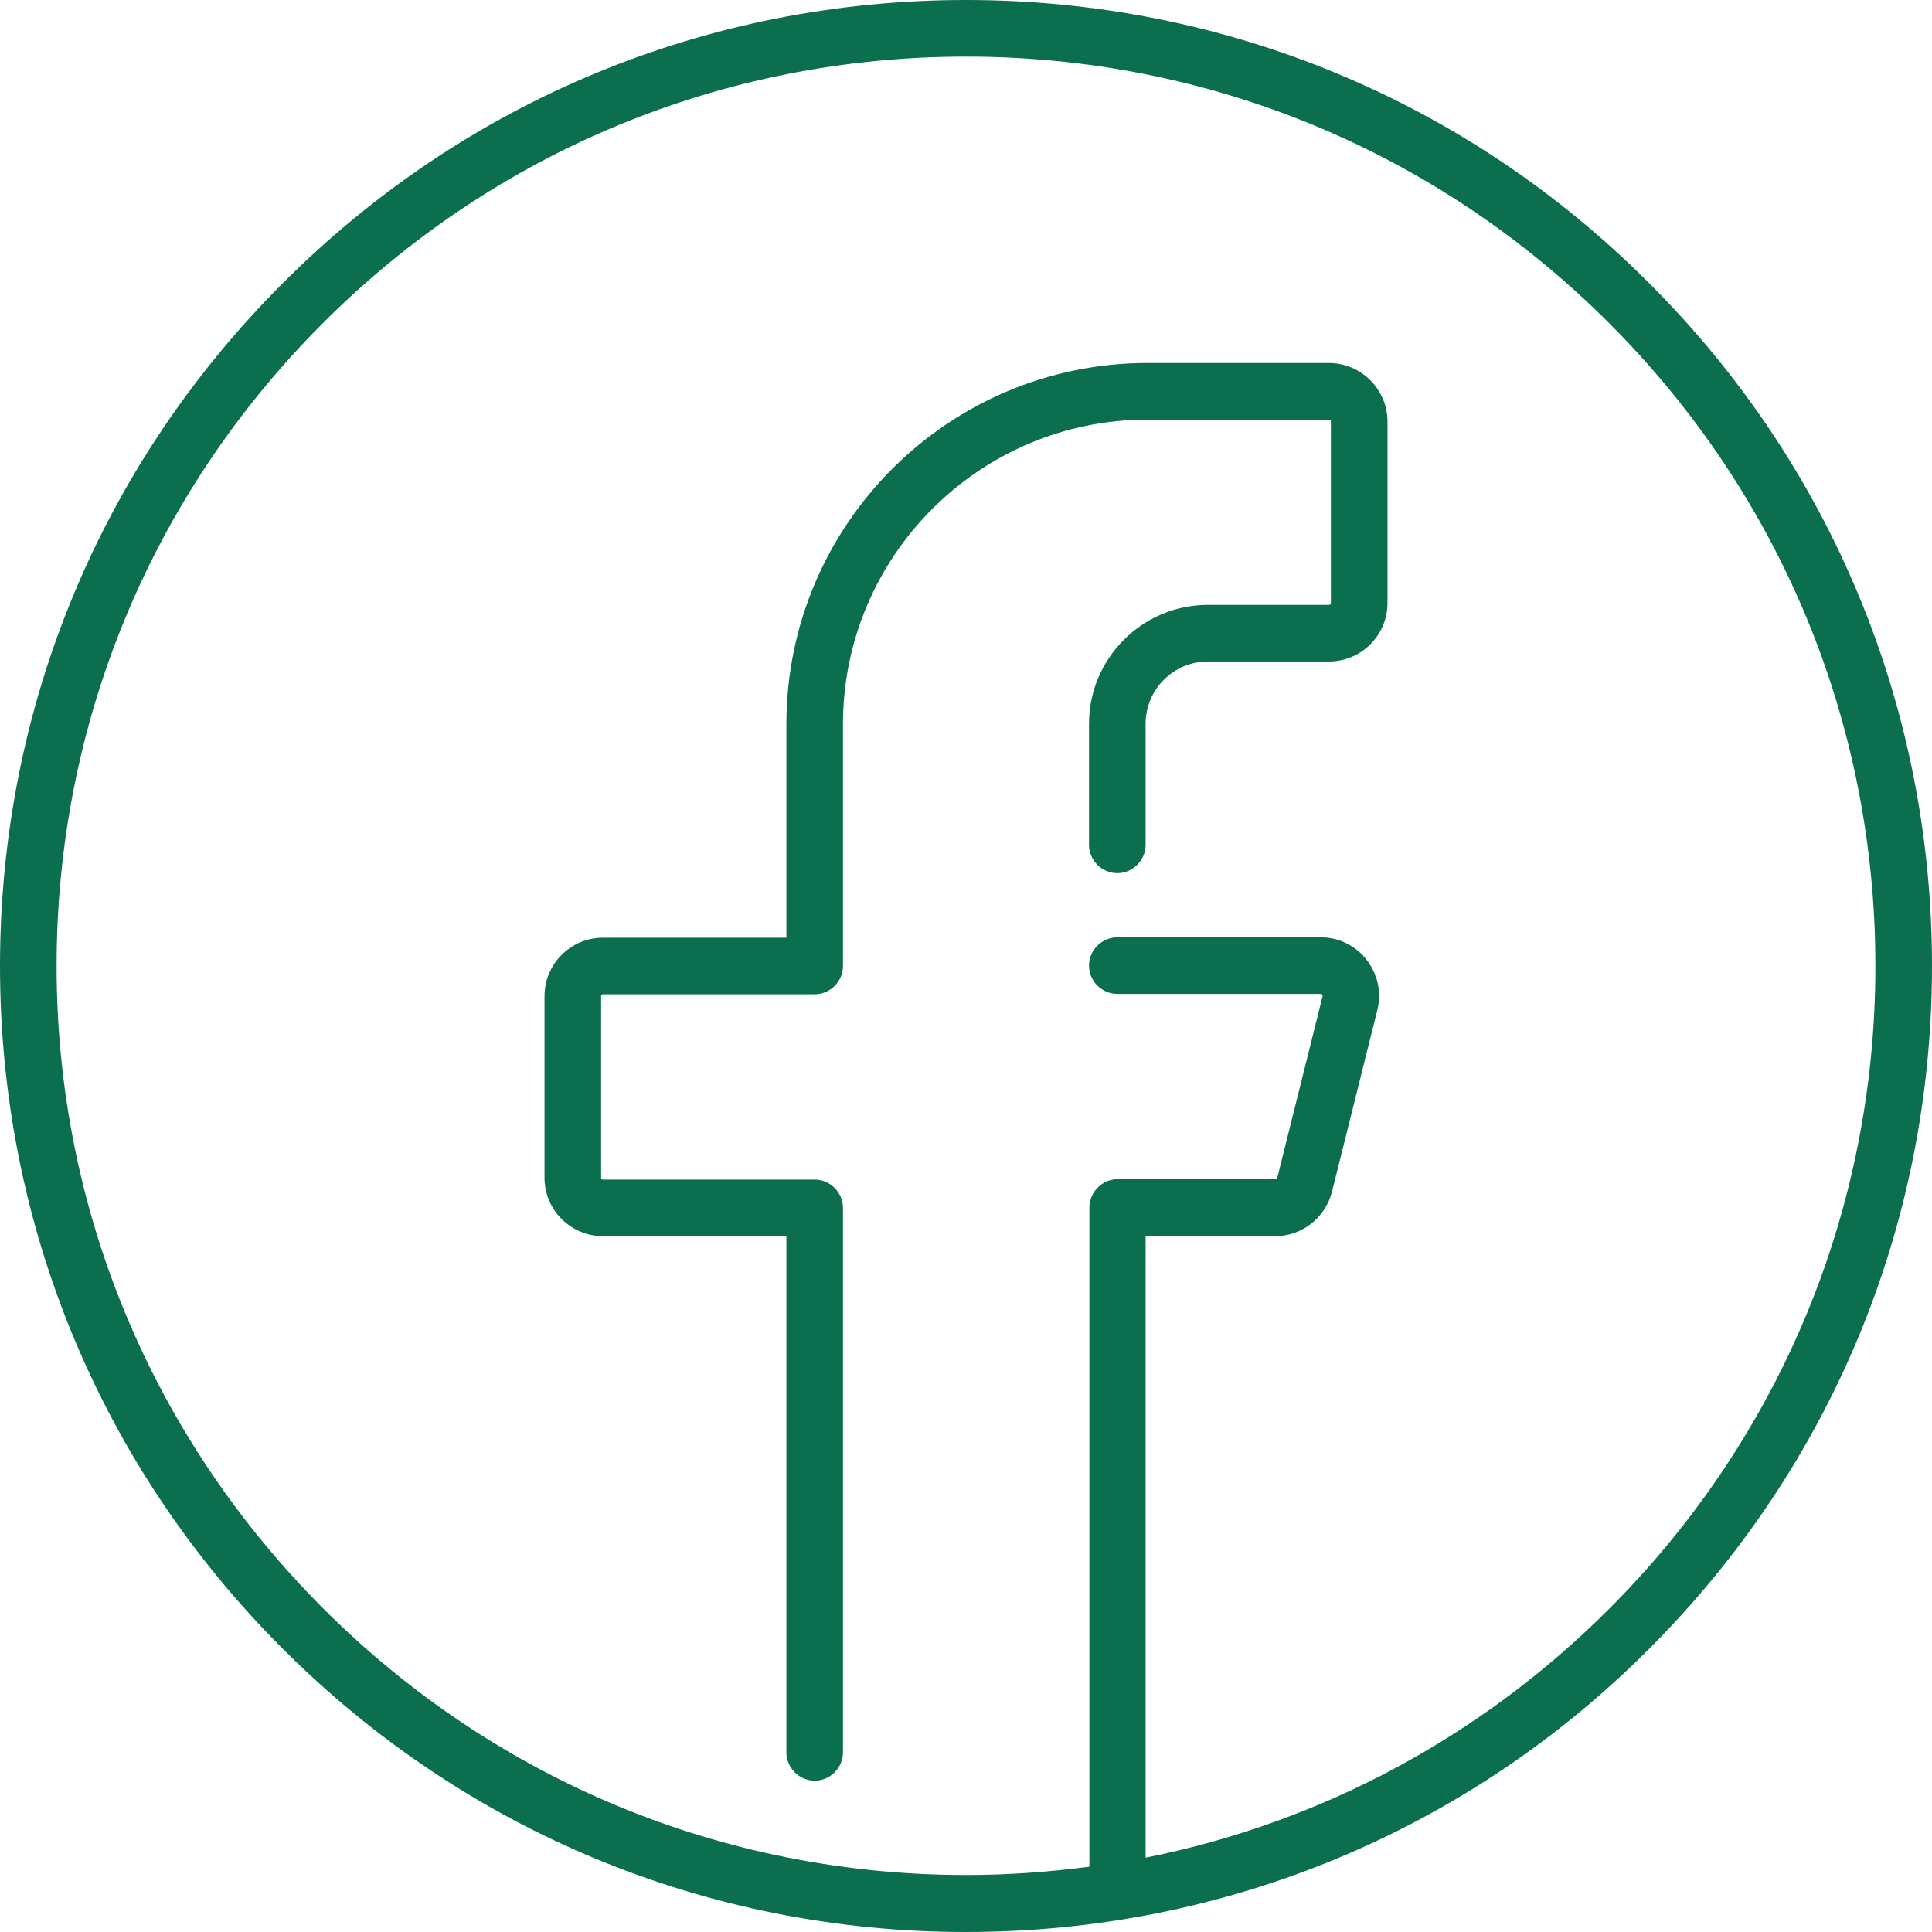
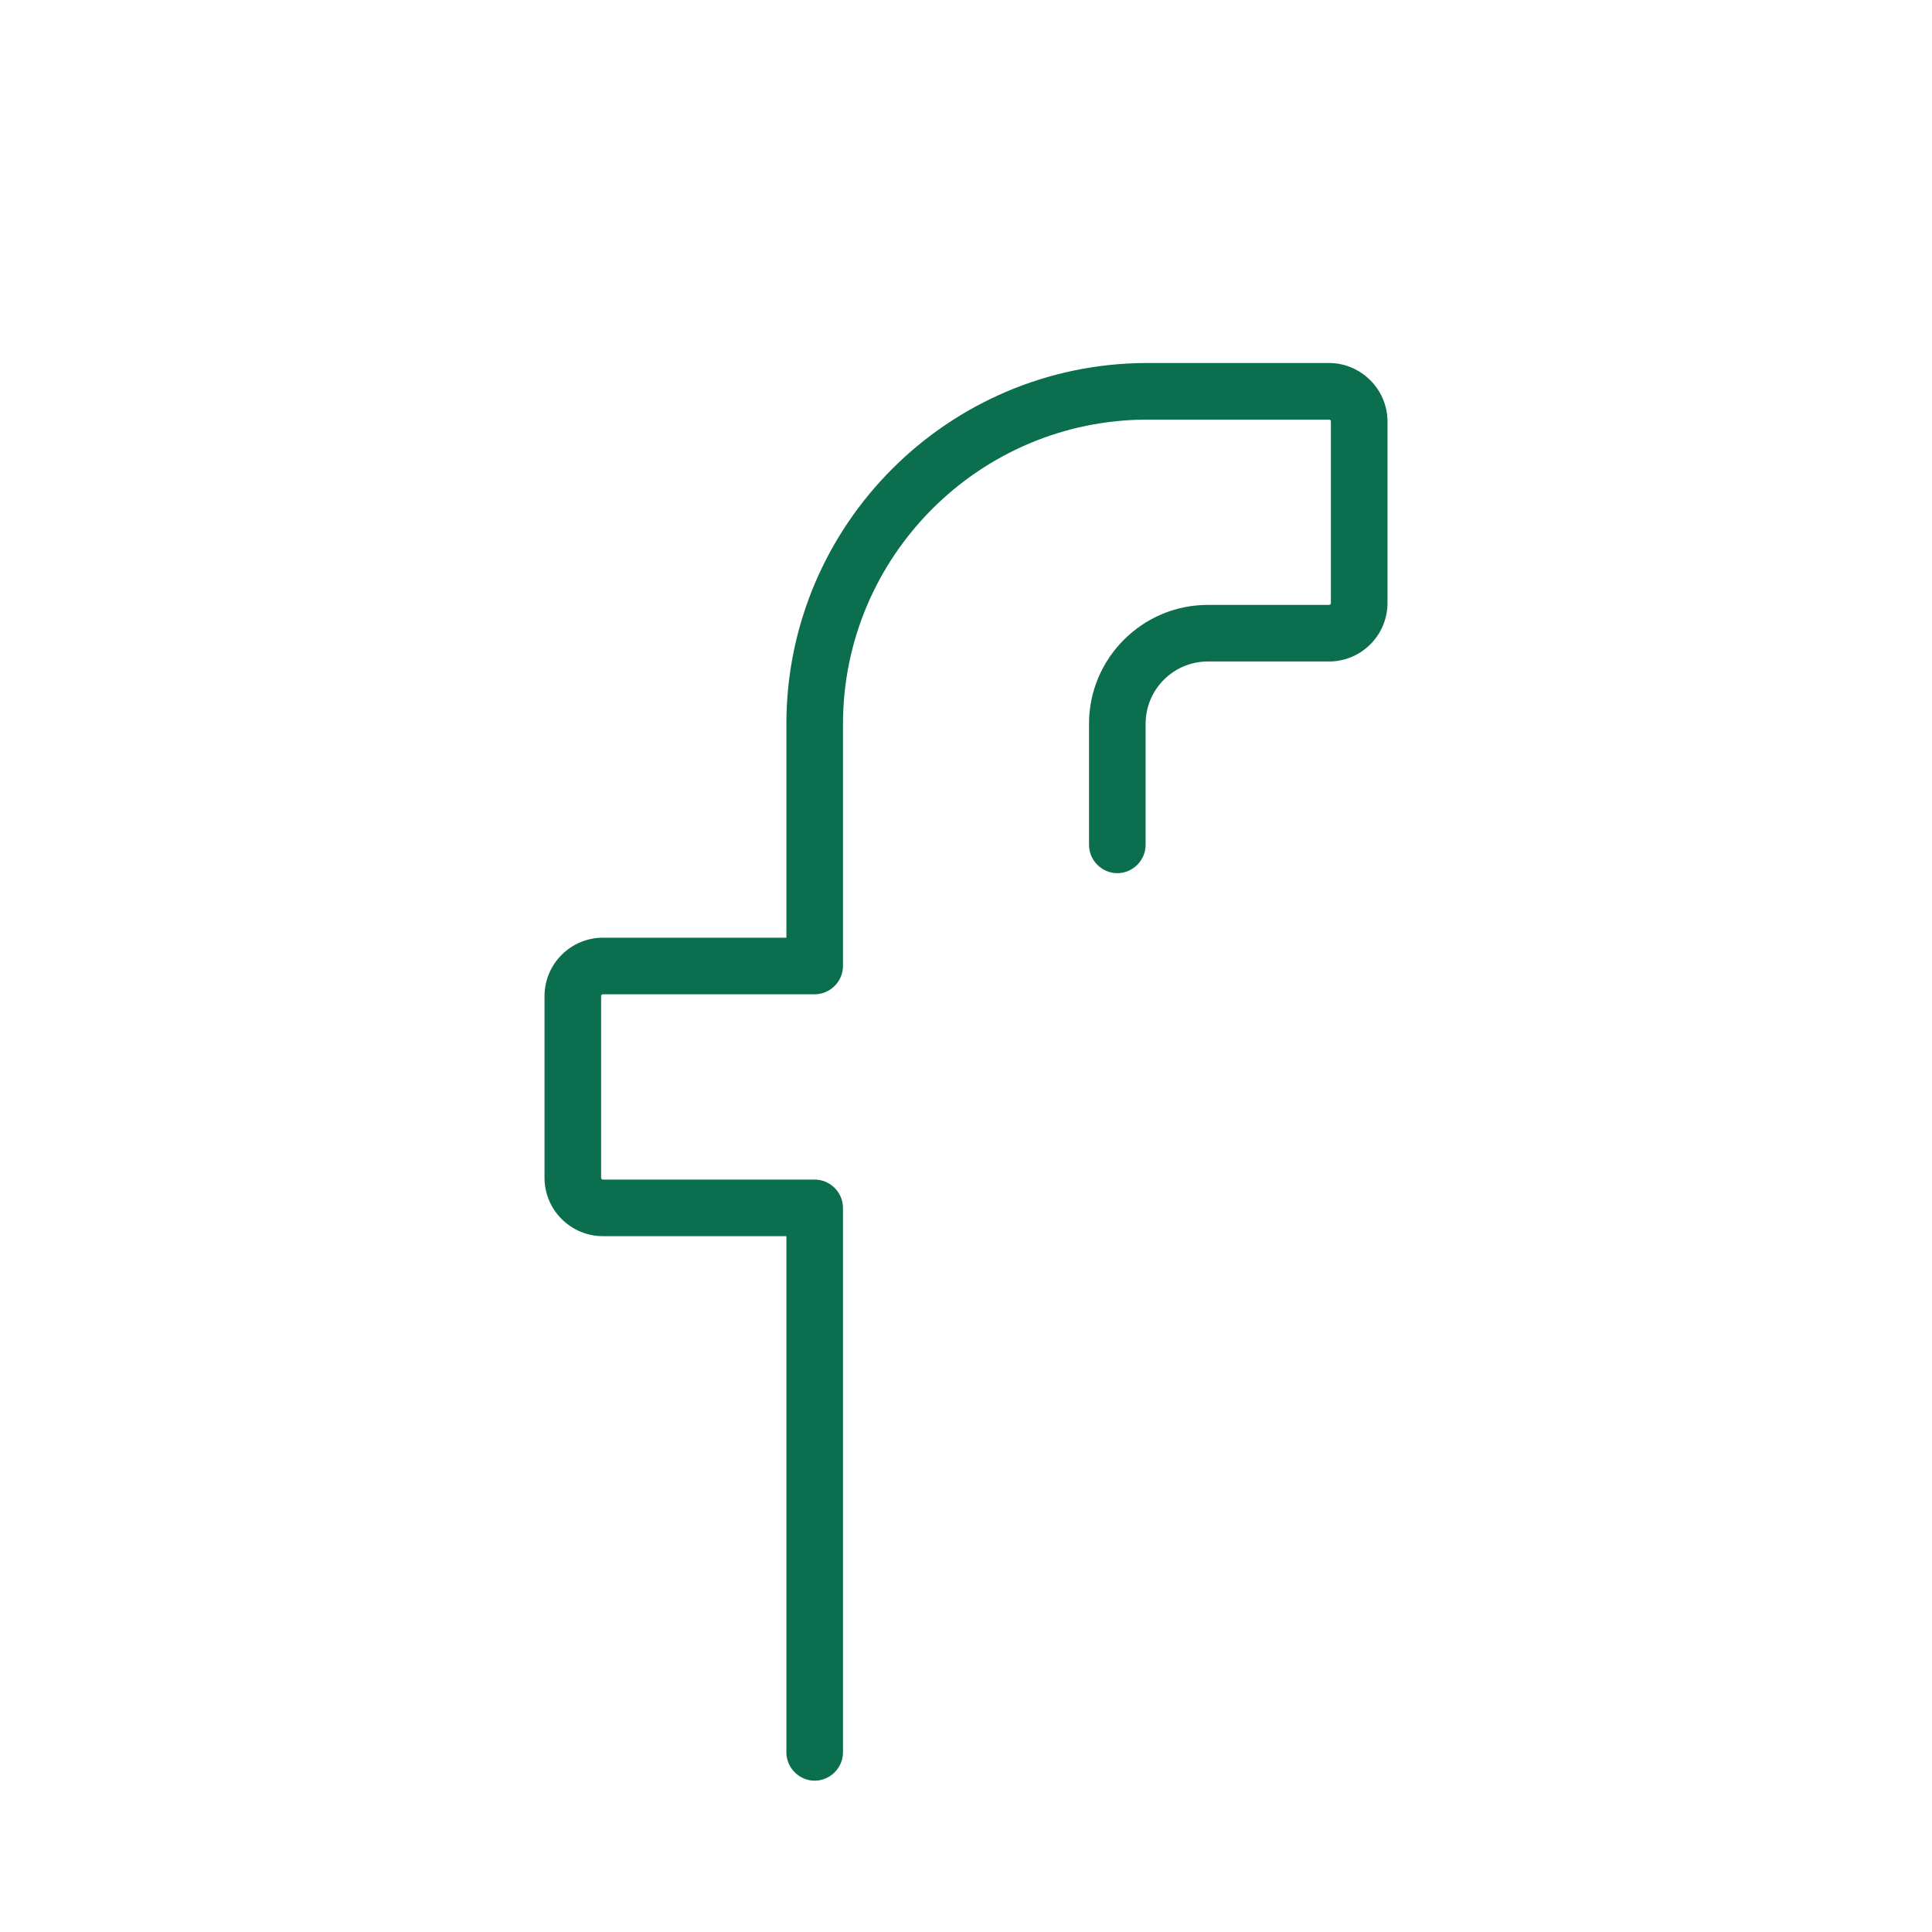
<svg xmlns="http://www.w3.org/2000/svg" version="1.1" id="Capa_1" x="0px" y="0px" viewBox="0 0 512 512" style="enable-background:new 0 0 512 512;" xml:space="preserve">
  <style type="text/css">
	.st0{fill:#0B6E4F;}
</style>
  <g>
-     <path class="st0" d="M437,75C388.7,26.6,324.4,0,256,0S123.3,26.6,75,75C26.6,123.3,0,187.6,0,256s26.6,132.7,75,181   c48.4,48.4,112.6,75,181,75s132.7-26.6,181-75c48.4-48.4,75-112.6,75-181S485.4,123.3,437,75L437,75z M426.4,426.4   c-34.1,34.1-76.6,56.7-122.8,65.9V327.6h34.3c7.1,0,13.3-4.8,15.1-11.8l12-48.1c1.2-4.7,0.1-9.5-2.8-13.3s-7.4-6-12.2-6h-53.9   c-4.1,0-7.5,3.4-7.5,7.5s3.4,7.5,7.5,7.5h53.9c0.1,0,0.3,0,0.4,0.2c0.2,0.2,0.1,0.4,0.1,0.4l-12,48.1c-0.1,0.2-0.3,0.4-0.5,0.4   h-41.8c-4.1,0-7.5,3.4-7.5,7.5v174.7c-10.7,1.4-21.6,2.2-32.6,2.2c-64.4,0-124.9-25.1-170.4-70.6S15,320.4,15,256   S40.1,131.1,85.6,85.6S191.6,15,256,15s124.9,25.1,170.4,70.6S497,191.6,497,256S471.9,380.9,426.4,426.4L426.4,426.4z" />
    <path class="st0" d="M352.2,96.2h-48.1c-52.8,0-95.7,42.9-95.7,95.7v56.6h-48.6c-8.6,0-15.5,7-15.5,15.5v48.1   c0,8.6,7,15.5,15.5,15.5h48.6v136.8c0,4.1,3.4,7.5,7.5,7.5s7.5-3.4,7.5-7.5V320.1c0-4.1-3.4-7.5-7.5-7.5h-56.1   c-0.3,0-0.5-0.2-0.5-0.5V264c0-0.3,0.2-0.5,0.5-0.5h56.1c4.1,0,7.5-3.4,7.5-7.5v-64.1c0-44.5,36.2-80.7,80.7-80.7h48.1   c0.3,0,0.5,0.2,0.5,0.5v48.1c0,0.3-0.2,0.5-0.5,0.5h-32.1c-17.4,0-31.5,14.2-31.5,31.5v32.1c0,4.1,3.4,7.5,7.5,7.5s7.5-3.4,7.5-7.5   v-32.1c0-9.1,7.4-16.5,16.5-16.5h32.1c8.6,0,15.5-7,15.5-15.5v-48.1C367.7,103.2,360.7,96.2,352.2,96.2z" />
  </g>
</svg>